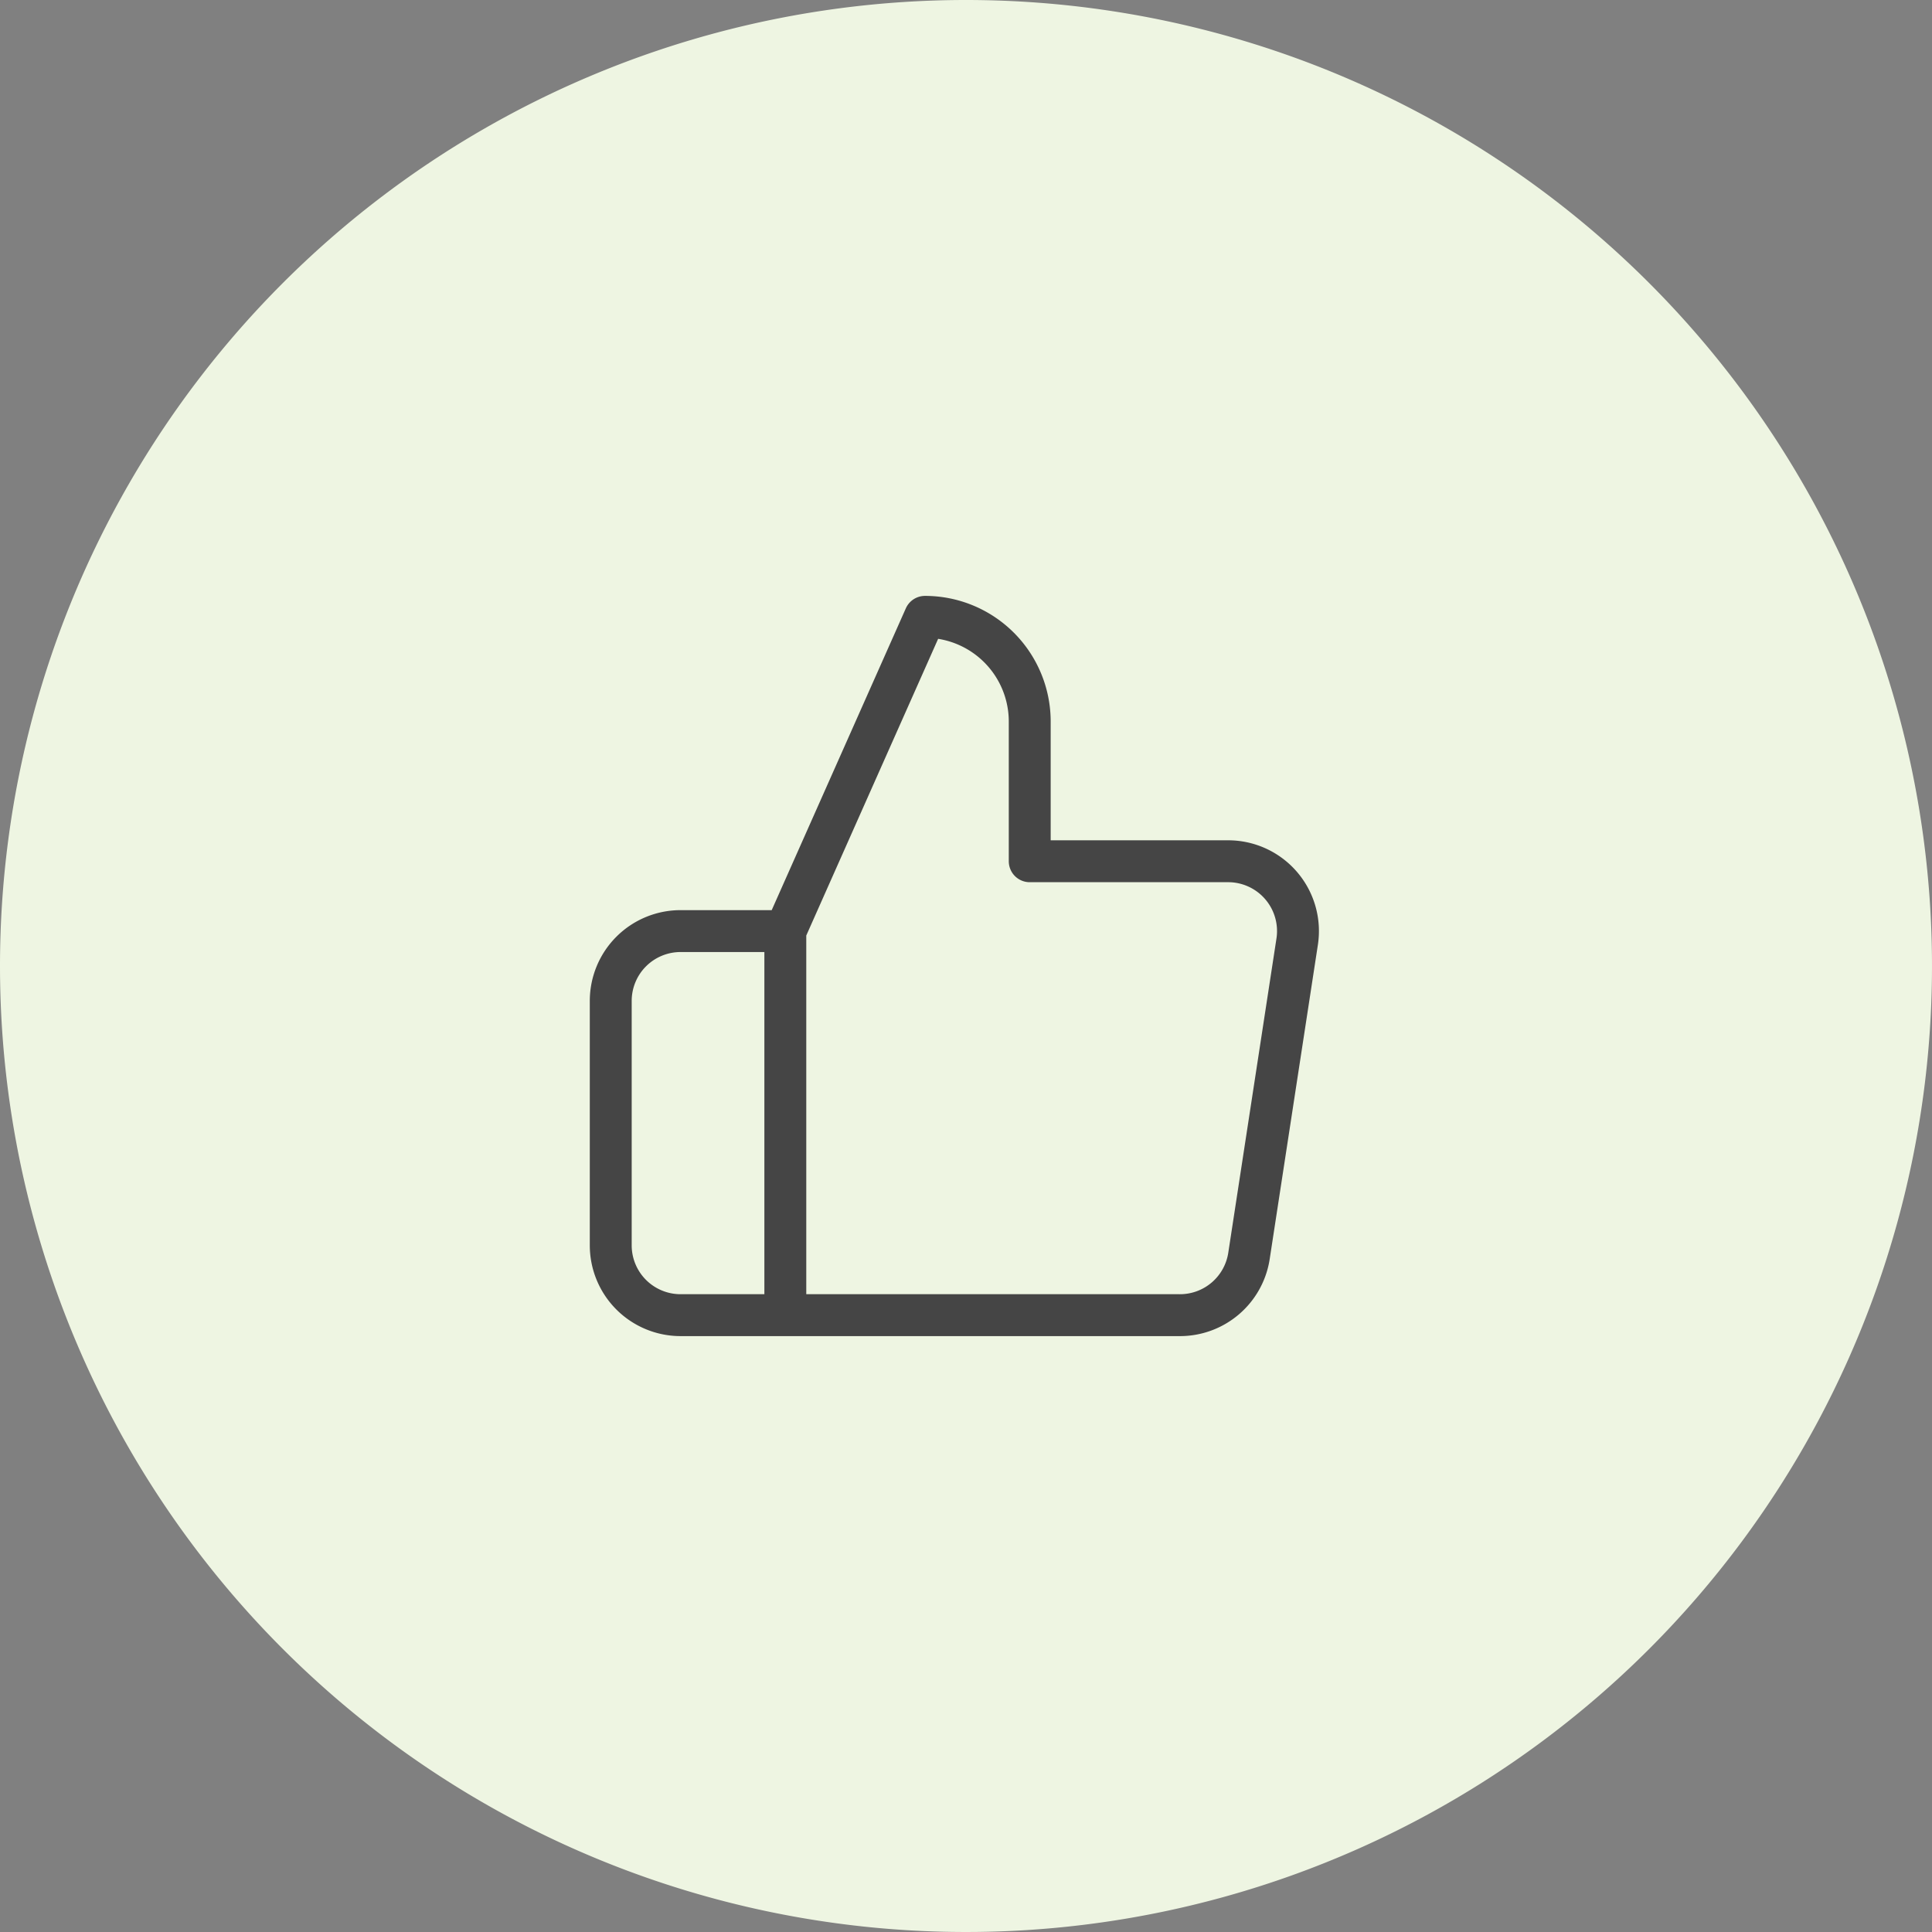
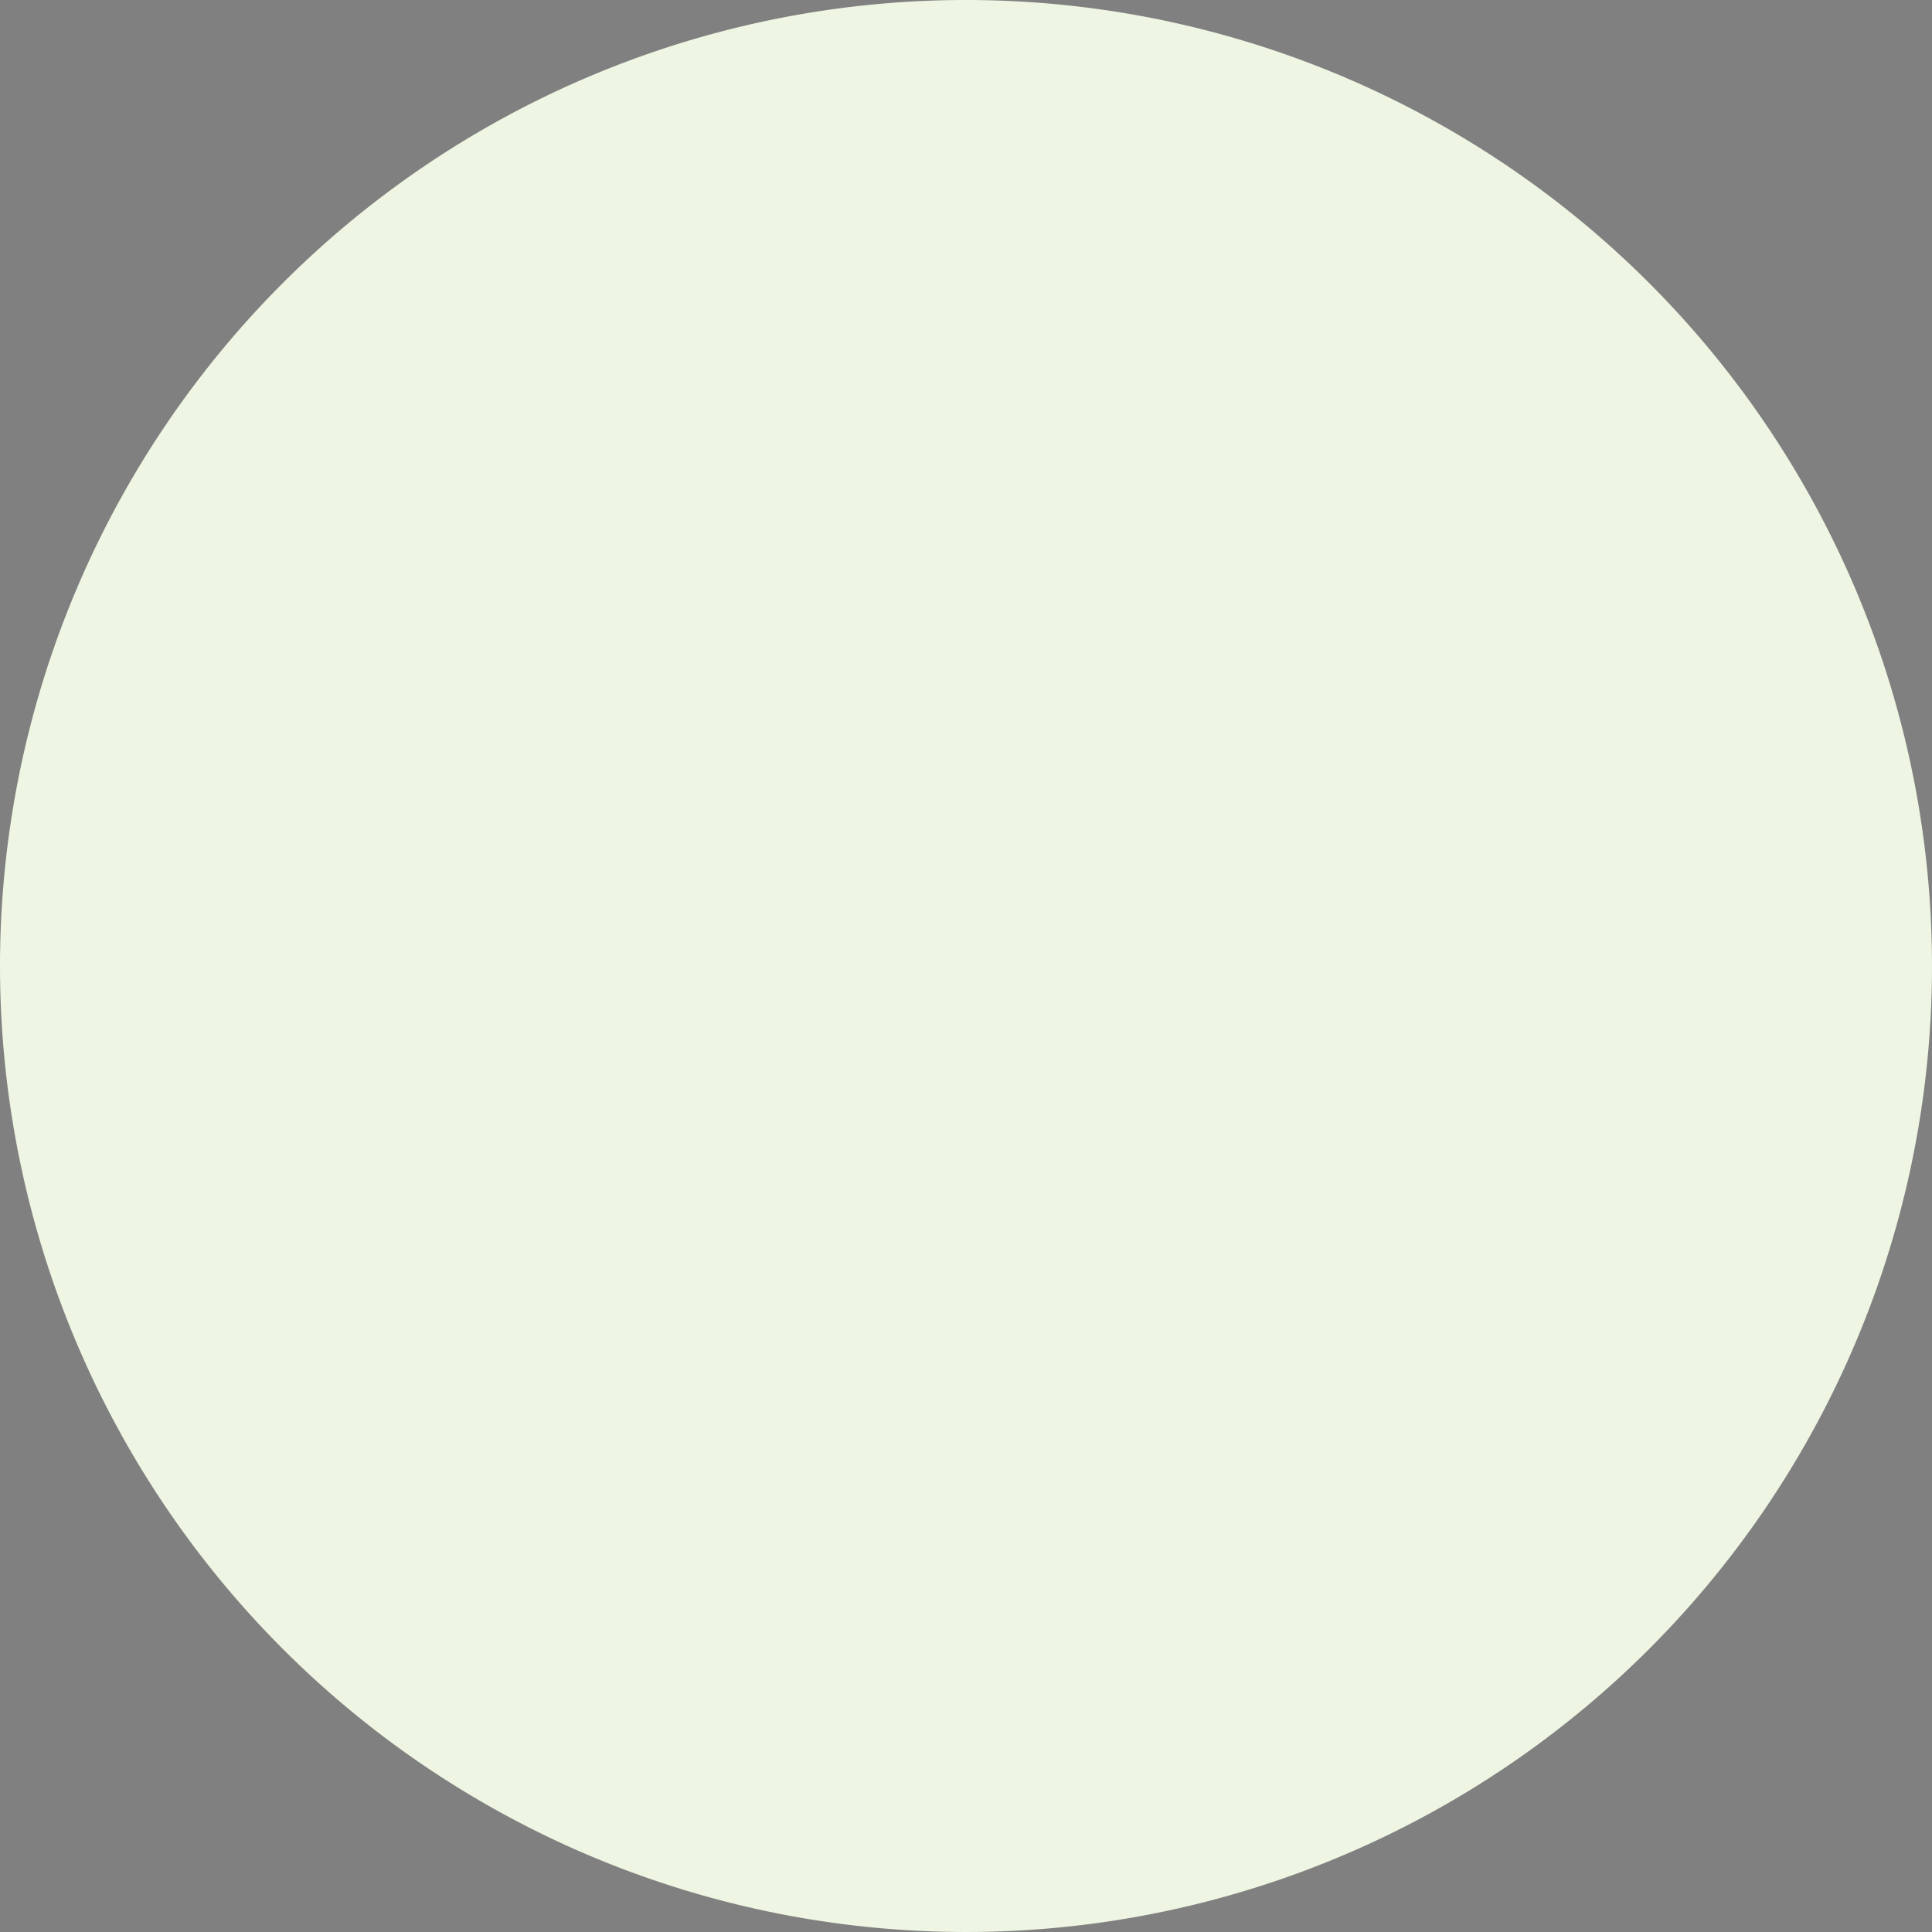
<svg xmlns="http://www.w3.org/2000/svg" width="83" height="83" viewBox="0 0 83 83">
  <rect x="0" y="0" width="83" height="83" fill="#808080" stroke="none" />
  <g id="Group_32882" data-name="Group 32882" transform="translate(-232 -1360)">
    <path id="Path_76260" data-name="Path 76260" d="M41.5,0A41.5,41.5,0,1,1,0,41.5,41.5,41.5,0,0,1,41.5,0Z" transform="translate(232 1360)" fill="#eef5e2" />
-     <path id="Icon_feather-thumbs-up" data-name="Icon feather-thumbs-up" d="M21,13.5v-6A4.5,4.5,0,0,0,16.5,3l-6,13.5V33H27.42a3,3,0,0,0,3-2.55l2.07-13.5a3,3,0,0,0-3-3.45ZM10.5,33H6a3,3,0,0,1-3-3V19.5a3,3,0,0,1,3-3h4.5" transform="translate(255.238 1383.5)" fill="none" stroke="#454545" stroke-linecap="round" stroke-linejoin="round" stroke-width="1.8" />
  </g>
</svg>